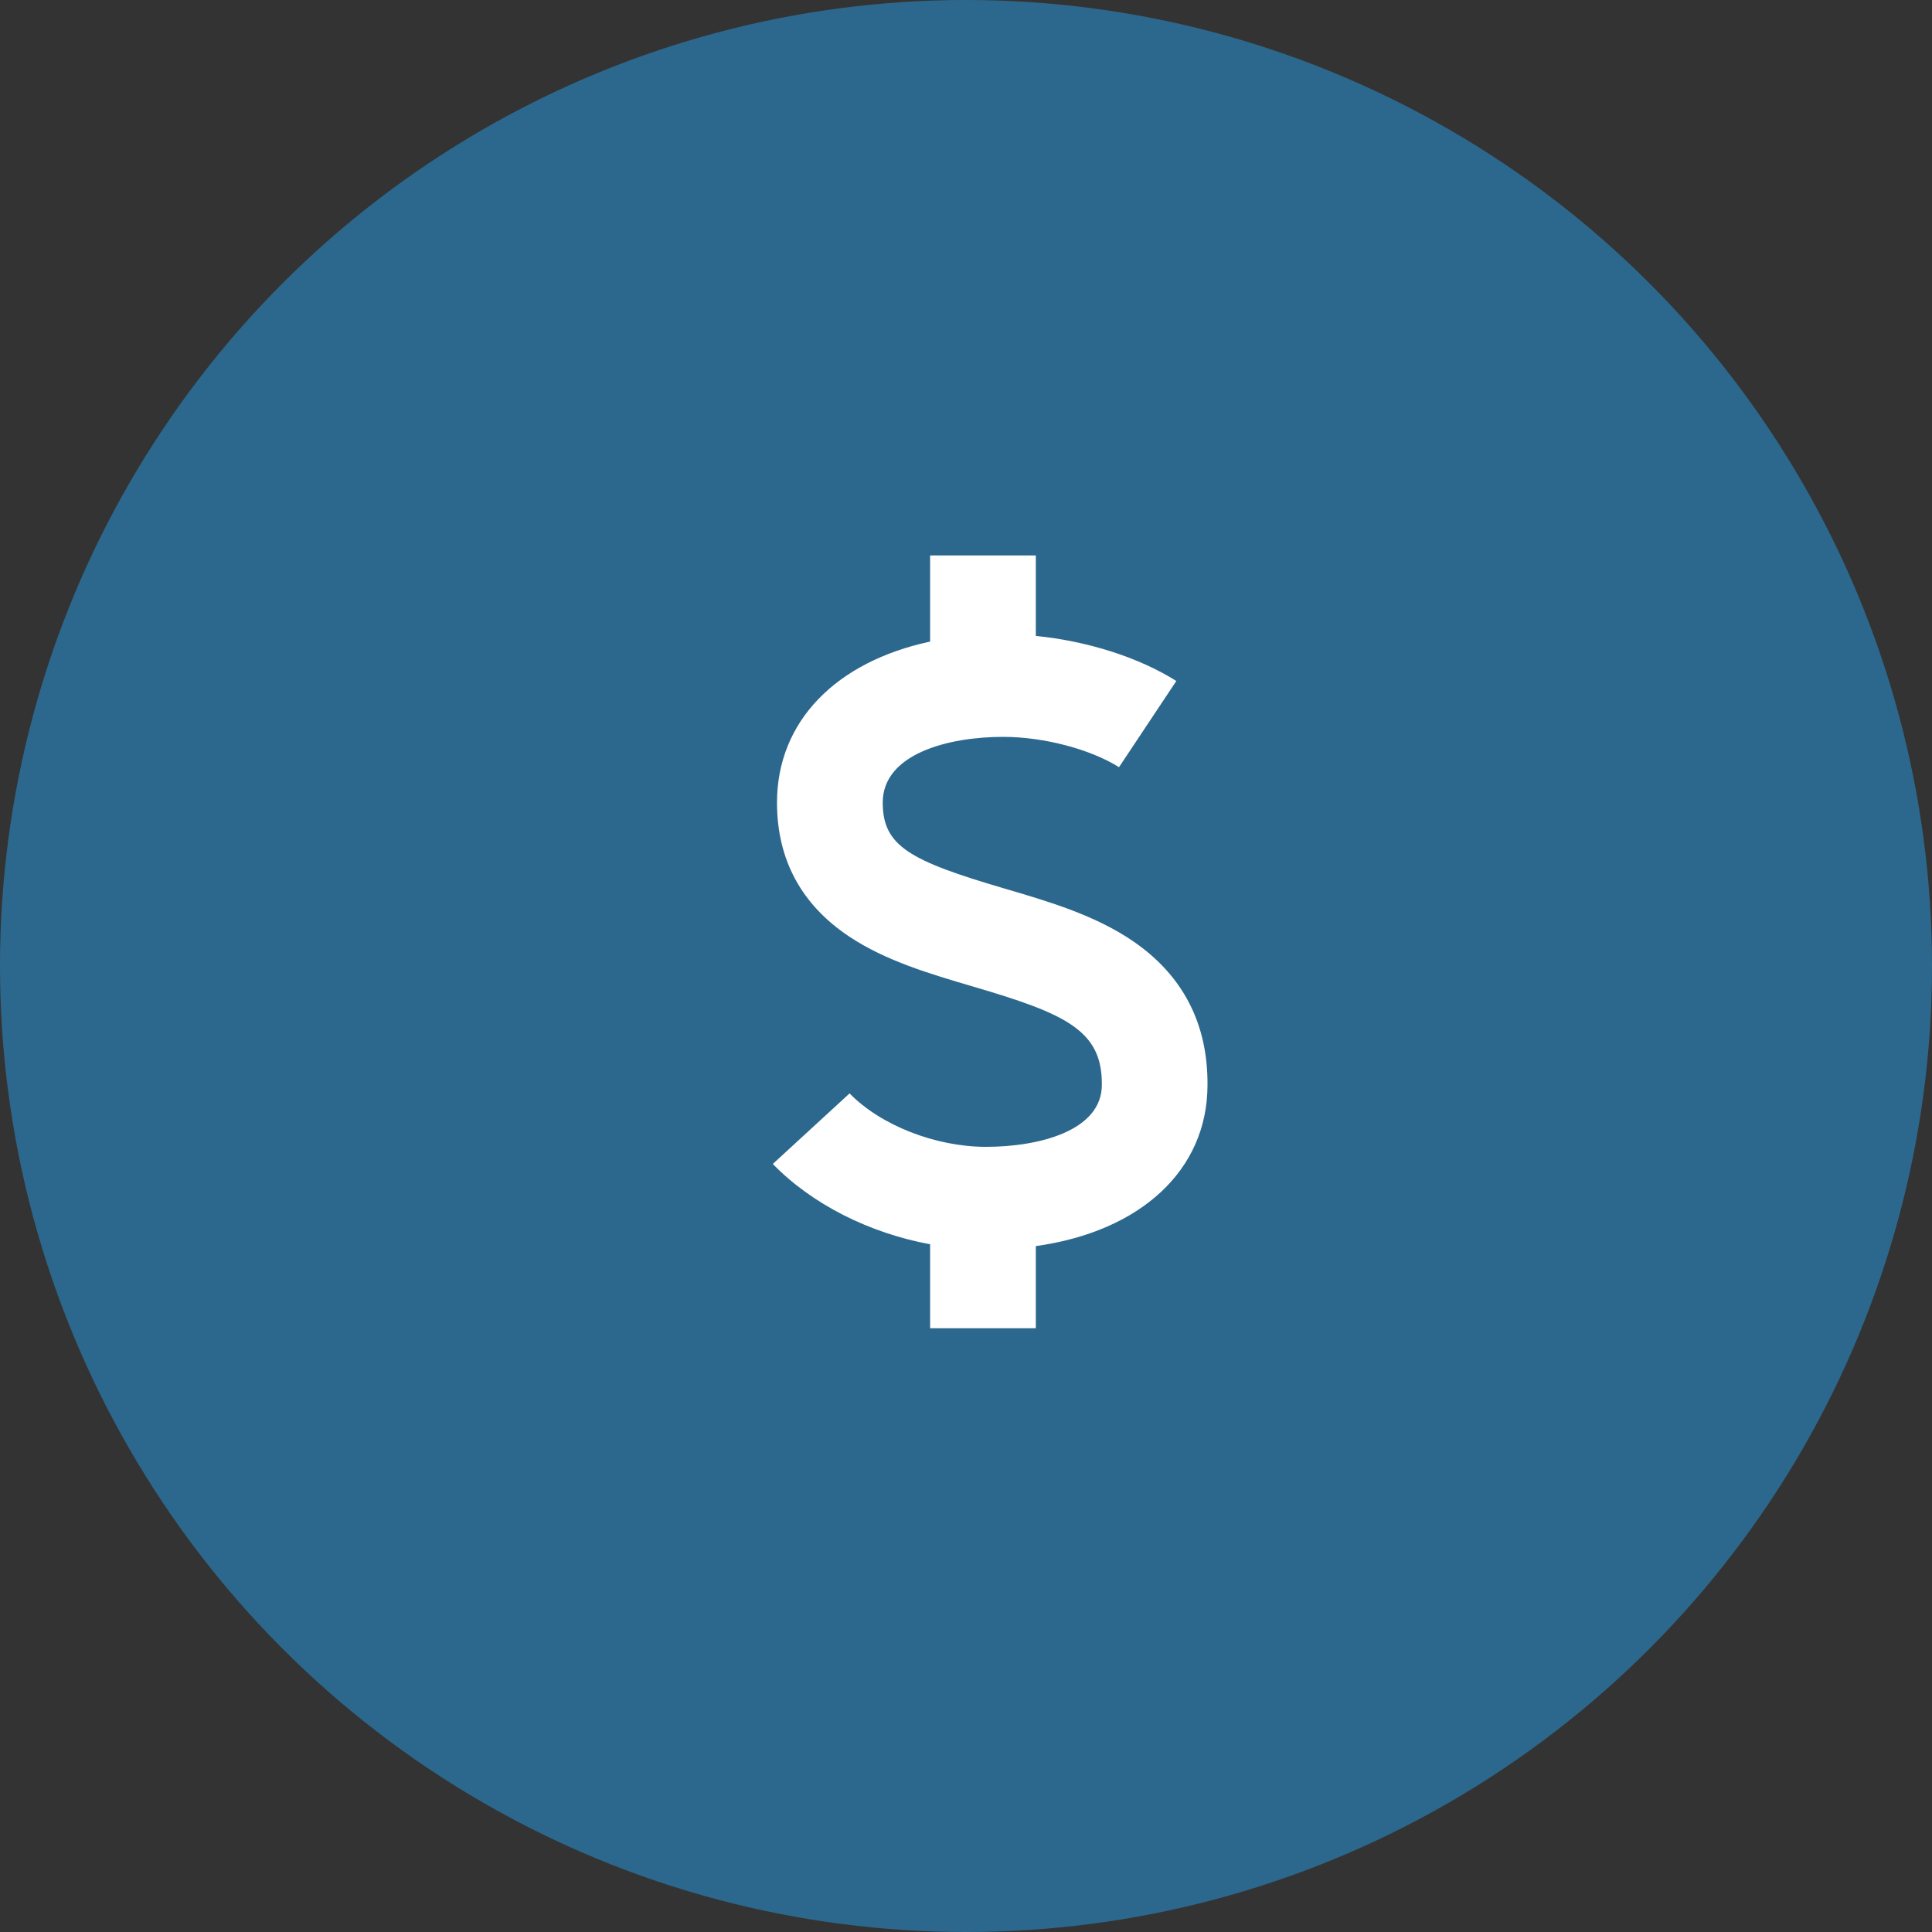
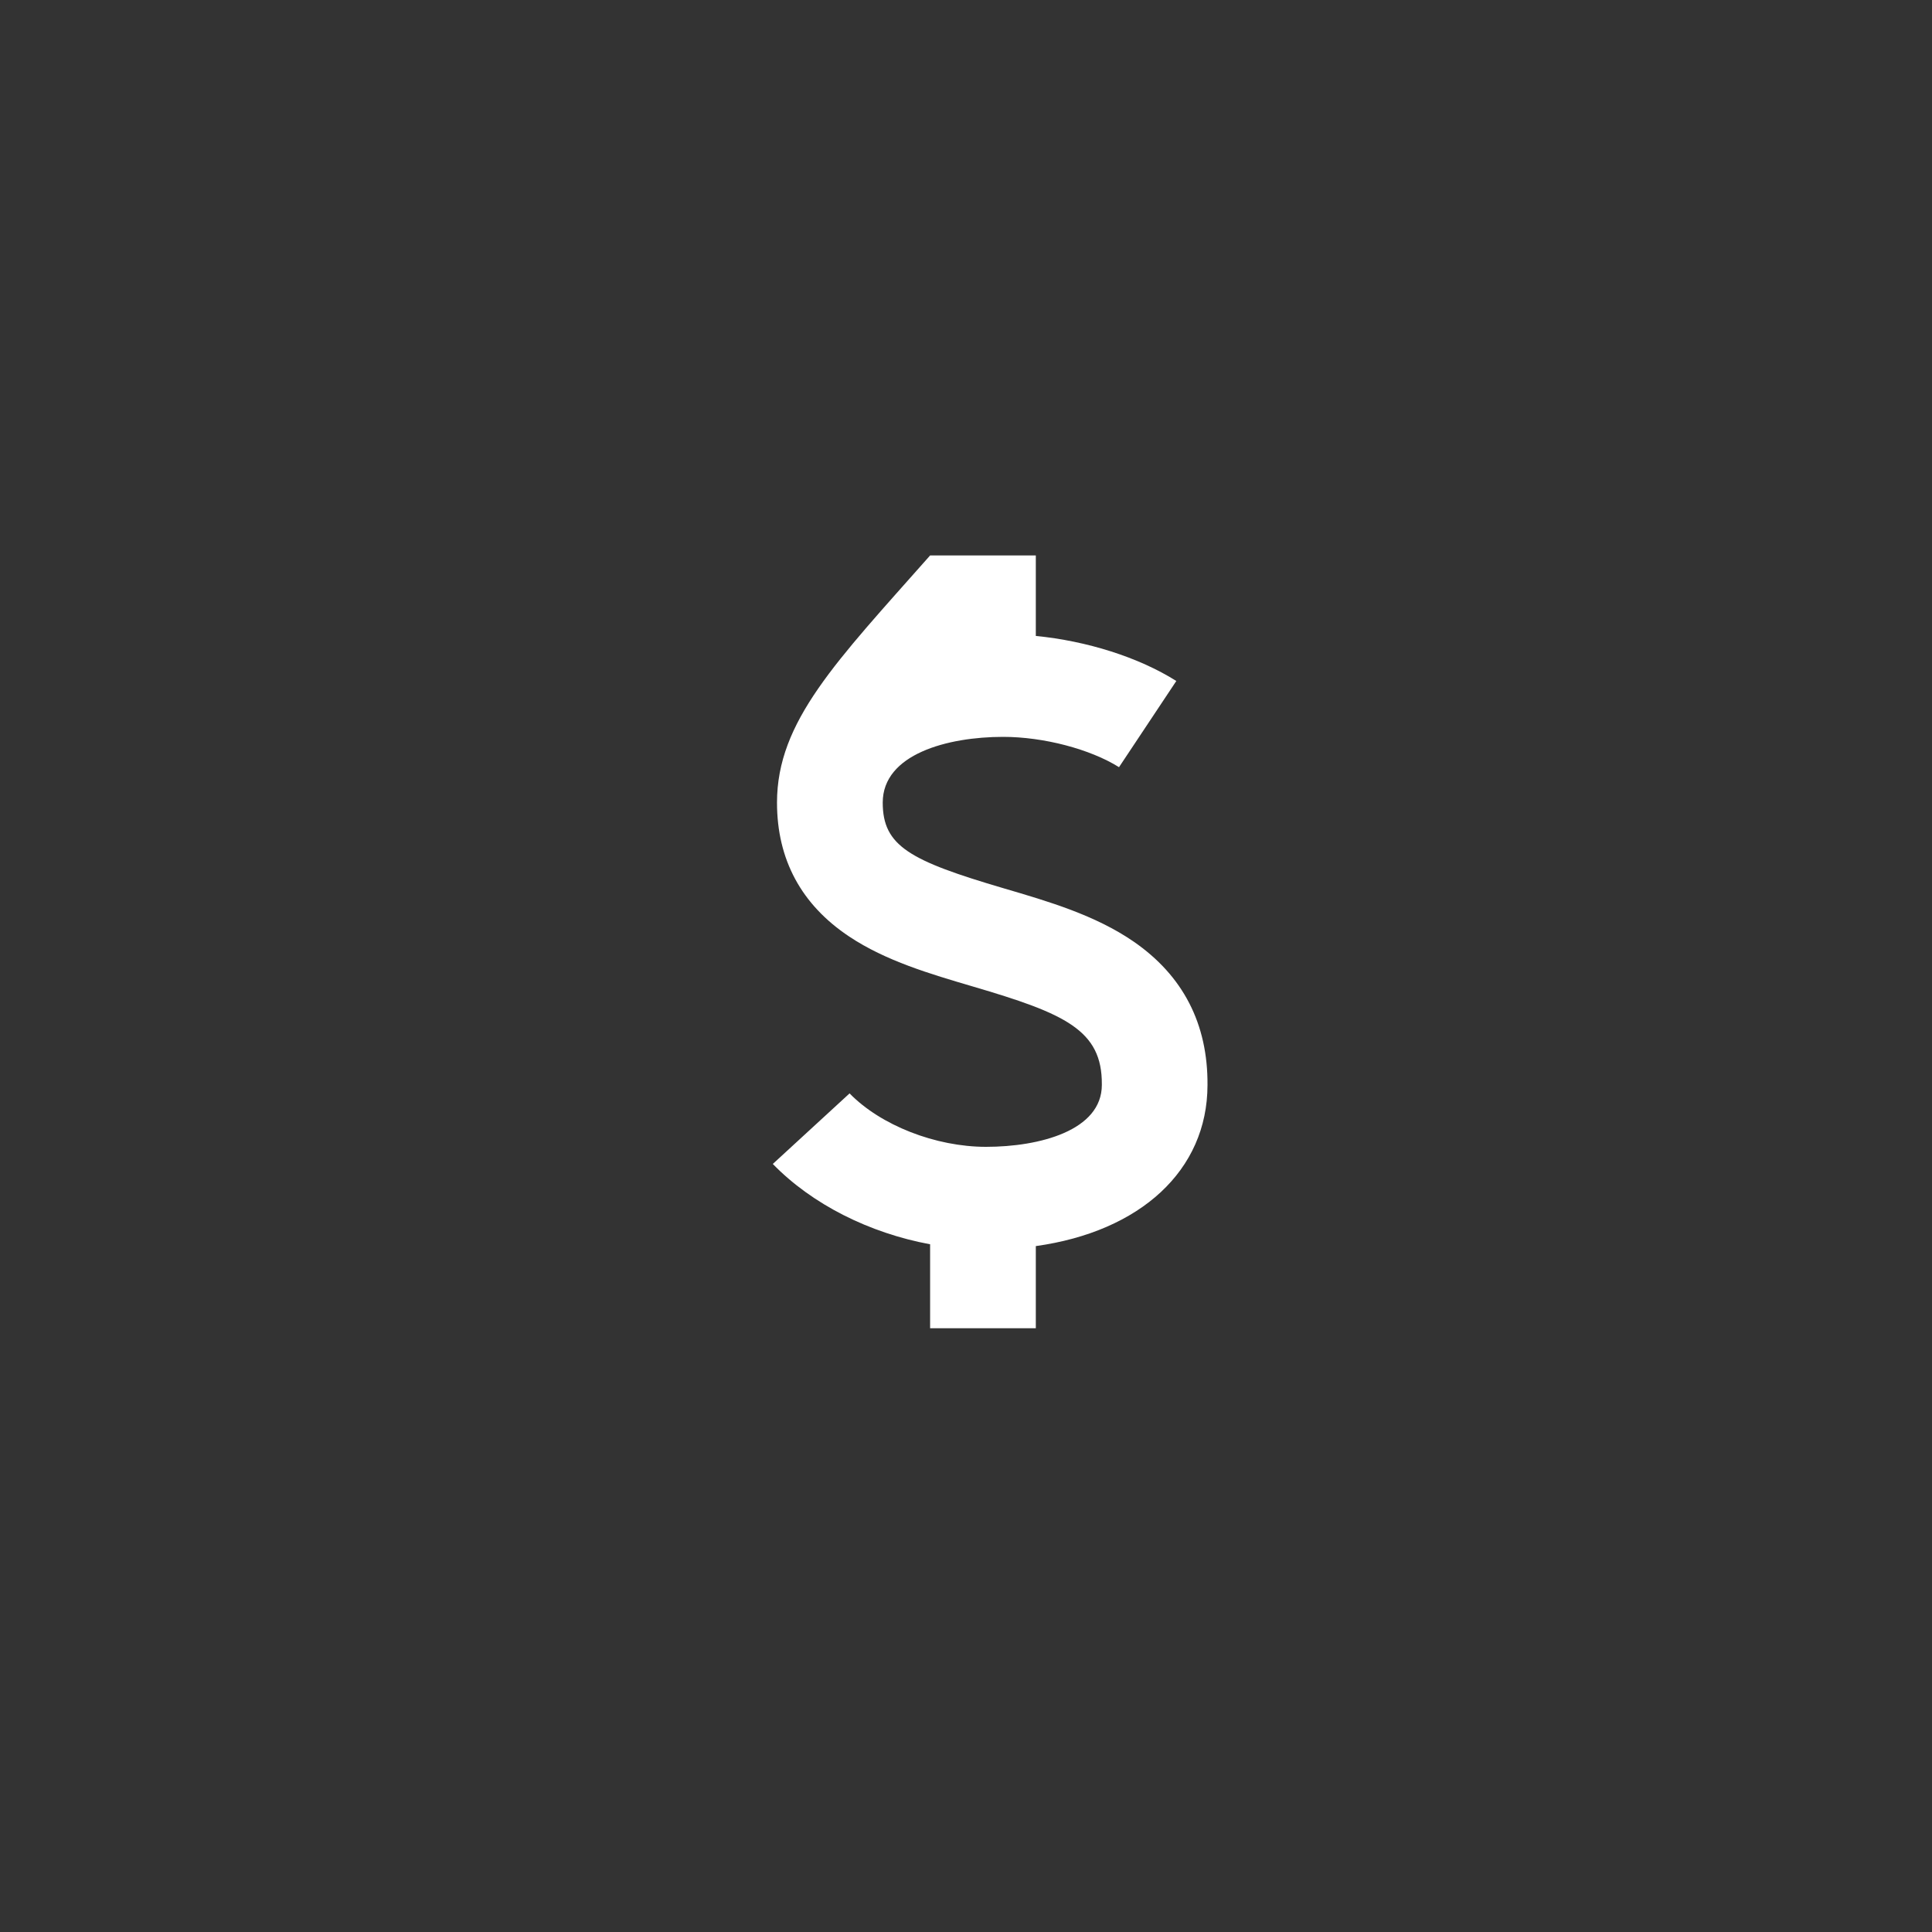
<svg xmlns="http://www.w3.org/2000/svg" width="80" height="80" viewBox="0 0 80 80" fill="none">
  <rect x="0" y="0" width="80" height="80" fill="#333333" stroke="none" />
-   <circle cx="40" cy="40" r="40" fill="#2C688D" />
-   <path d="M50 44.932C50.019 42.4 48.989 40.398 46.934 38.984C45.347 37.895 43.421 37.328 41.558 36.782C37.678 35.639 36.552 35.037 36.552 33.234C36.552 31.226 39.238 30.512 41.538 30.512C43.213 30.512 45.139 31.018 46.336 31.767L48.709 28.198C47.145 27.213 45.004 26.541 42.891 26.333V23H38.514V26.567C34.624 27.398 32.174 29.868 32.174 33.234C32.174 35.592 33.182 37.462 35.165 38.781C36.674 39.787 38.514 40.328 40.291 40.851C44.097 41.969 45.642 42.65 45.625 44.906L45.625 44.922C45.625 46.815 43.042 47.488 40.83 47.488C38.74 47.488 36.468 46.598 35.179 45.275L32 48.197C33.631 49.873 36.002 51.058 38.514 51.523V55H42.891V51.598C47.213 50.996 49.995 48.468 50 44.932Z" fill="white" />
+   <path d="M50 44.932C50.019 42.4 48.989 40.398 46.934 38.984C45.347 37.895 43.421 37.328 41.558 36.782C37.678 35.639 36.552 35.037 36.552 33.234C36.552 31.226 39.238 30.512 41.538 30.512C43.213 30.512 45.139 31.018 46.336 31.767L48.709 28.198C47.145 27.213 45.004 26.541 42.891 26.333V23H38.514C34.624 27.398 32.174 29.868 32.174 33.234C32.174 35.592 33.182 37.462 35.165 38.781C36.674 39.787 38.514 40.328 40.291 40.851C44.097 41.969 45.642 42.65 45.625 44.906L45.625 44.922C45.625 46.815 43.042 47.488 40.83 47.488C38.74 47.488 36.468 46.598 35.179 45.275L32 48.197C33.631 49.873 36.002 51.058 38.514 51.523V55H42.891V51.598C47.213 50.996 49.995 48.468 50 44.932Z" fill="white" />
</svg>